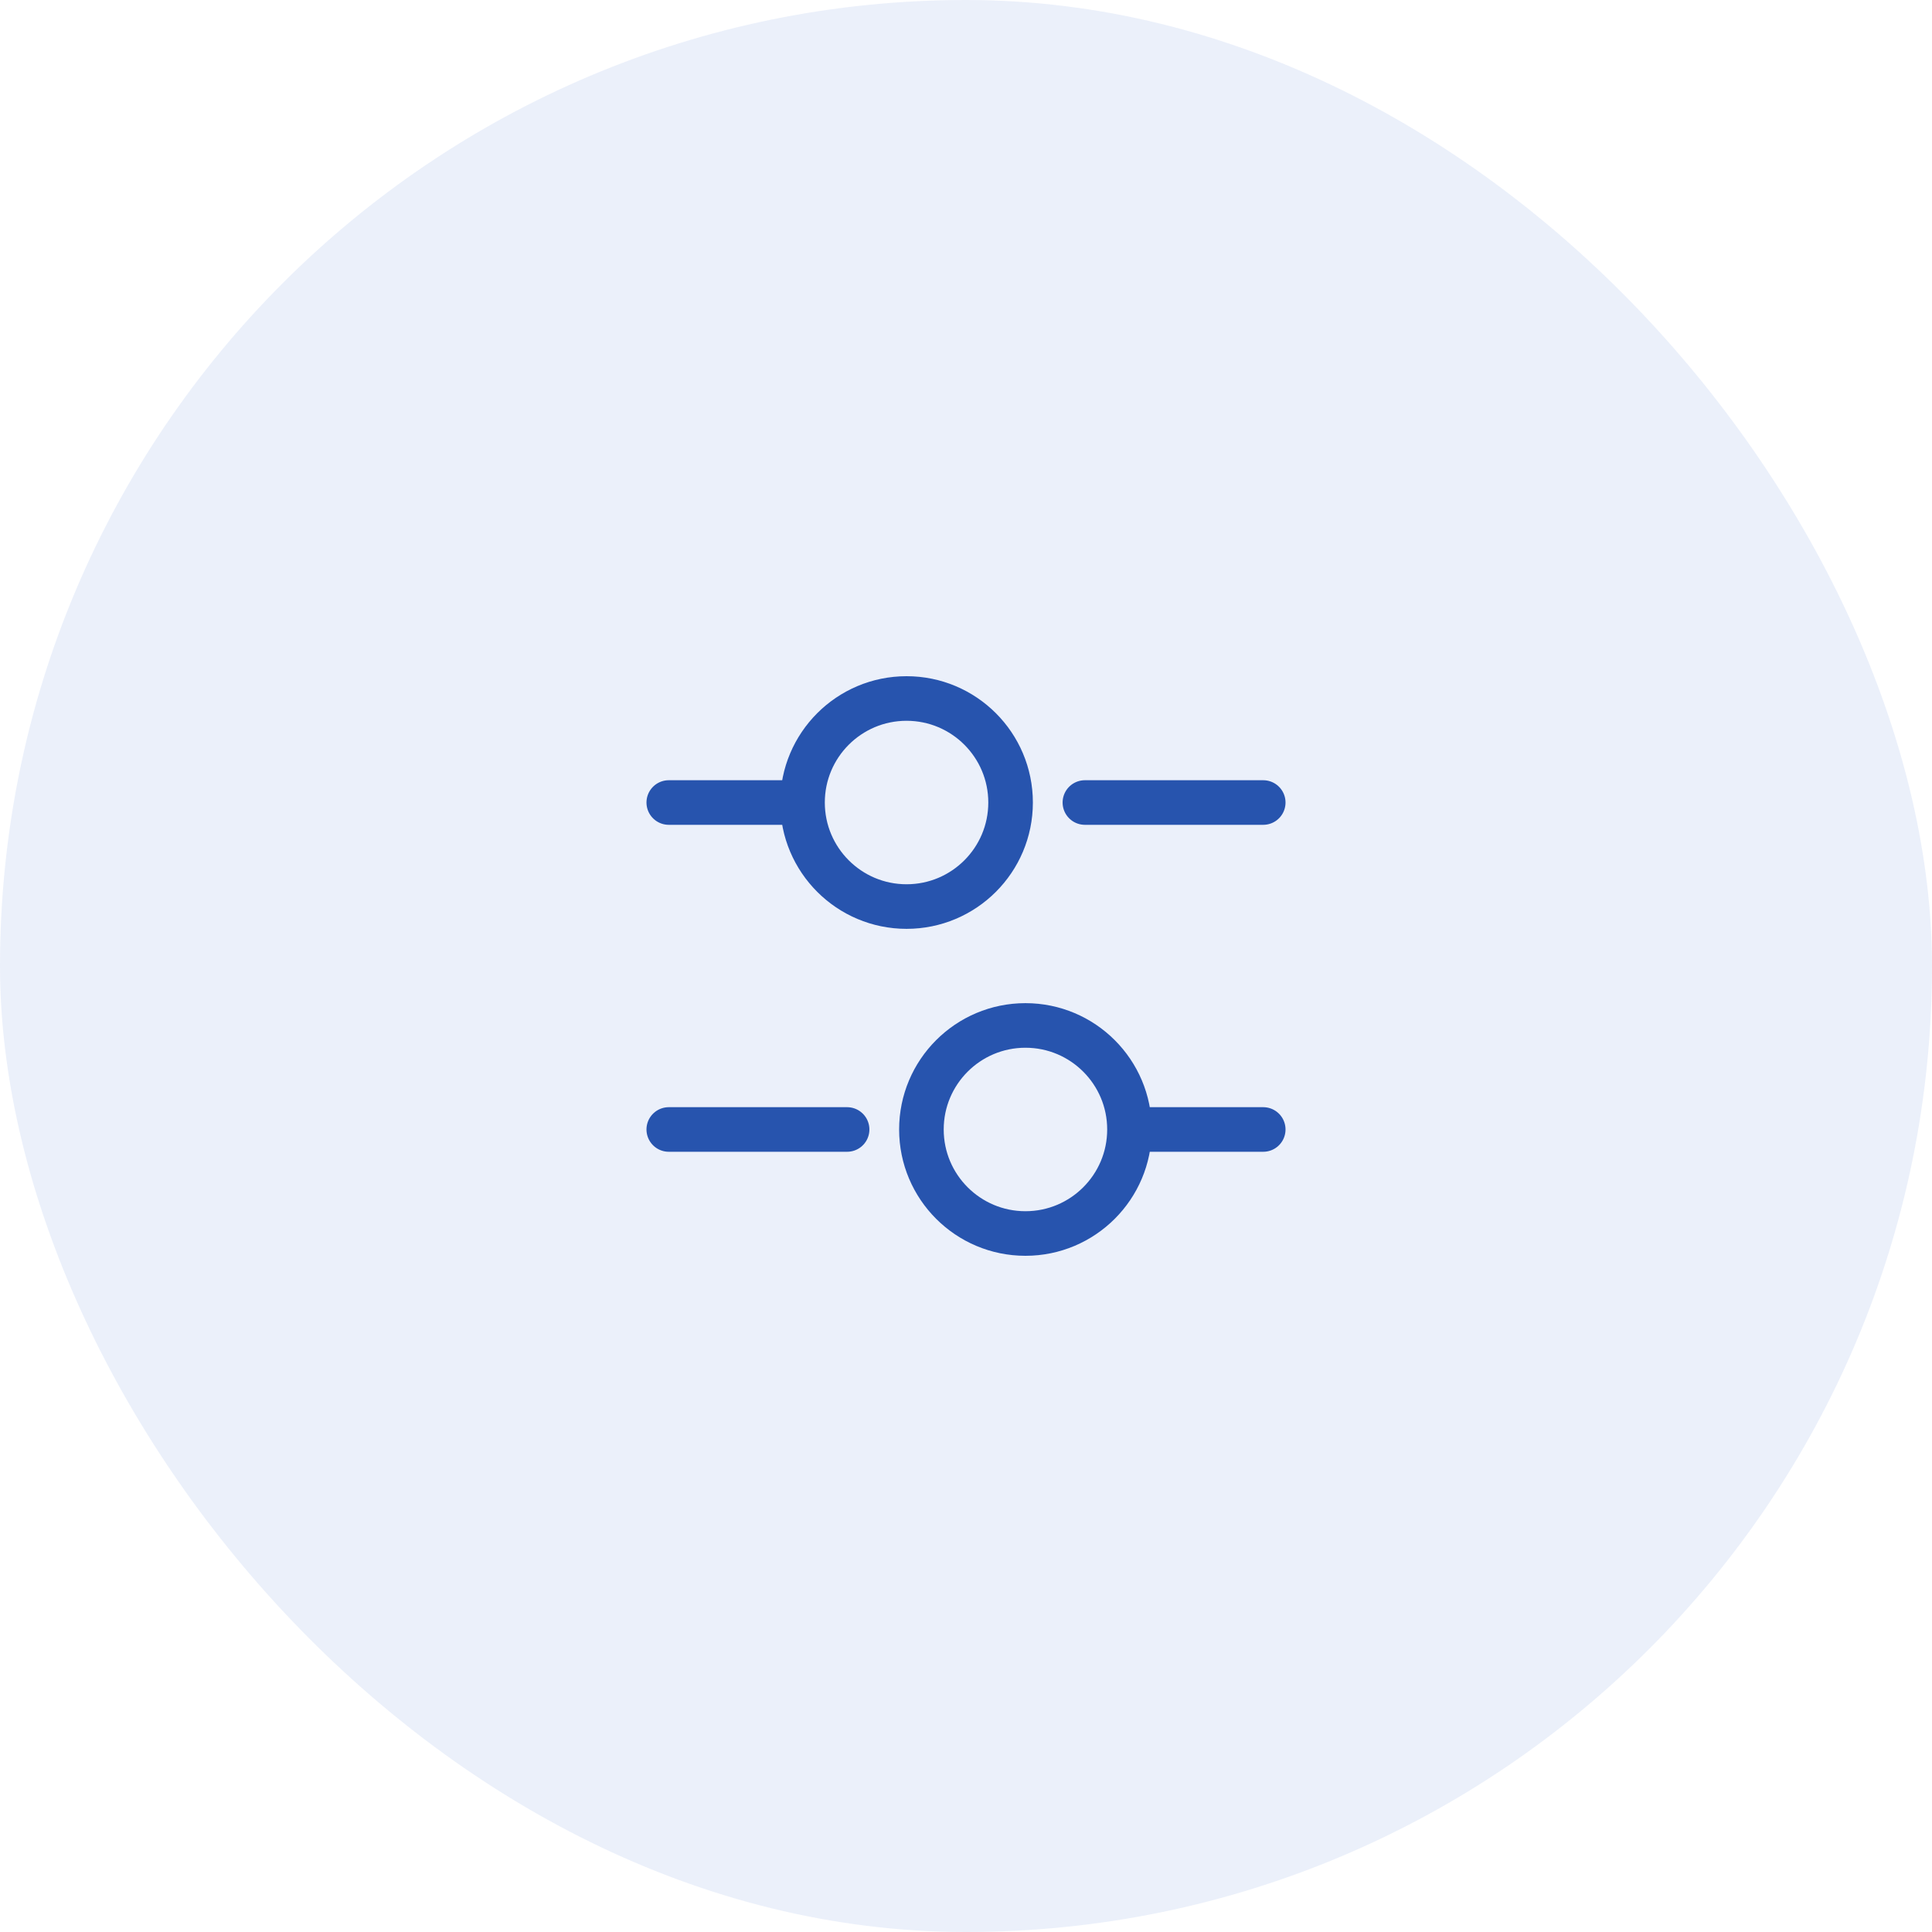
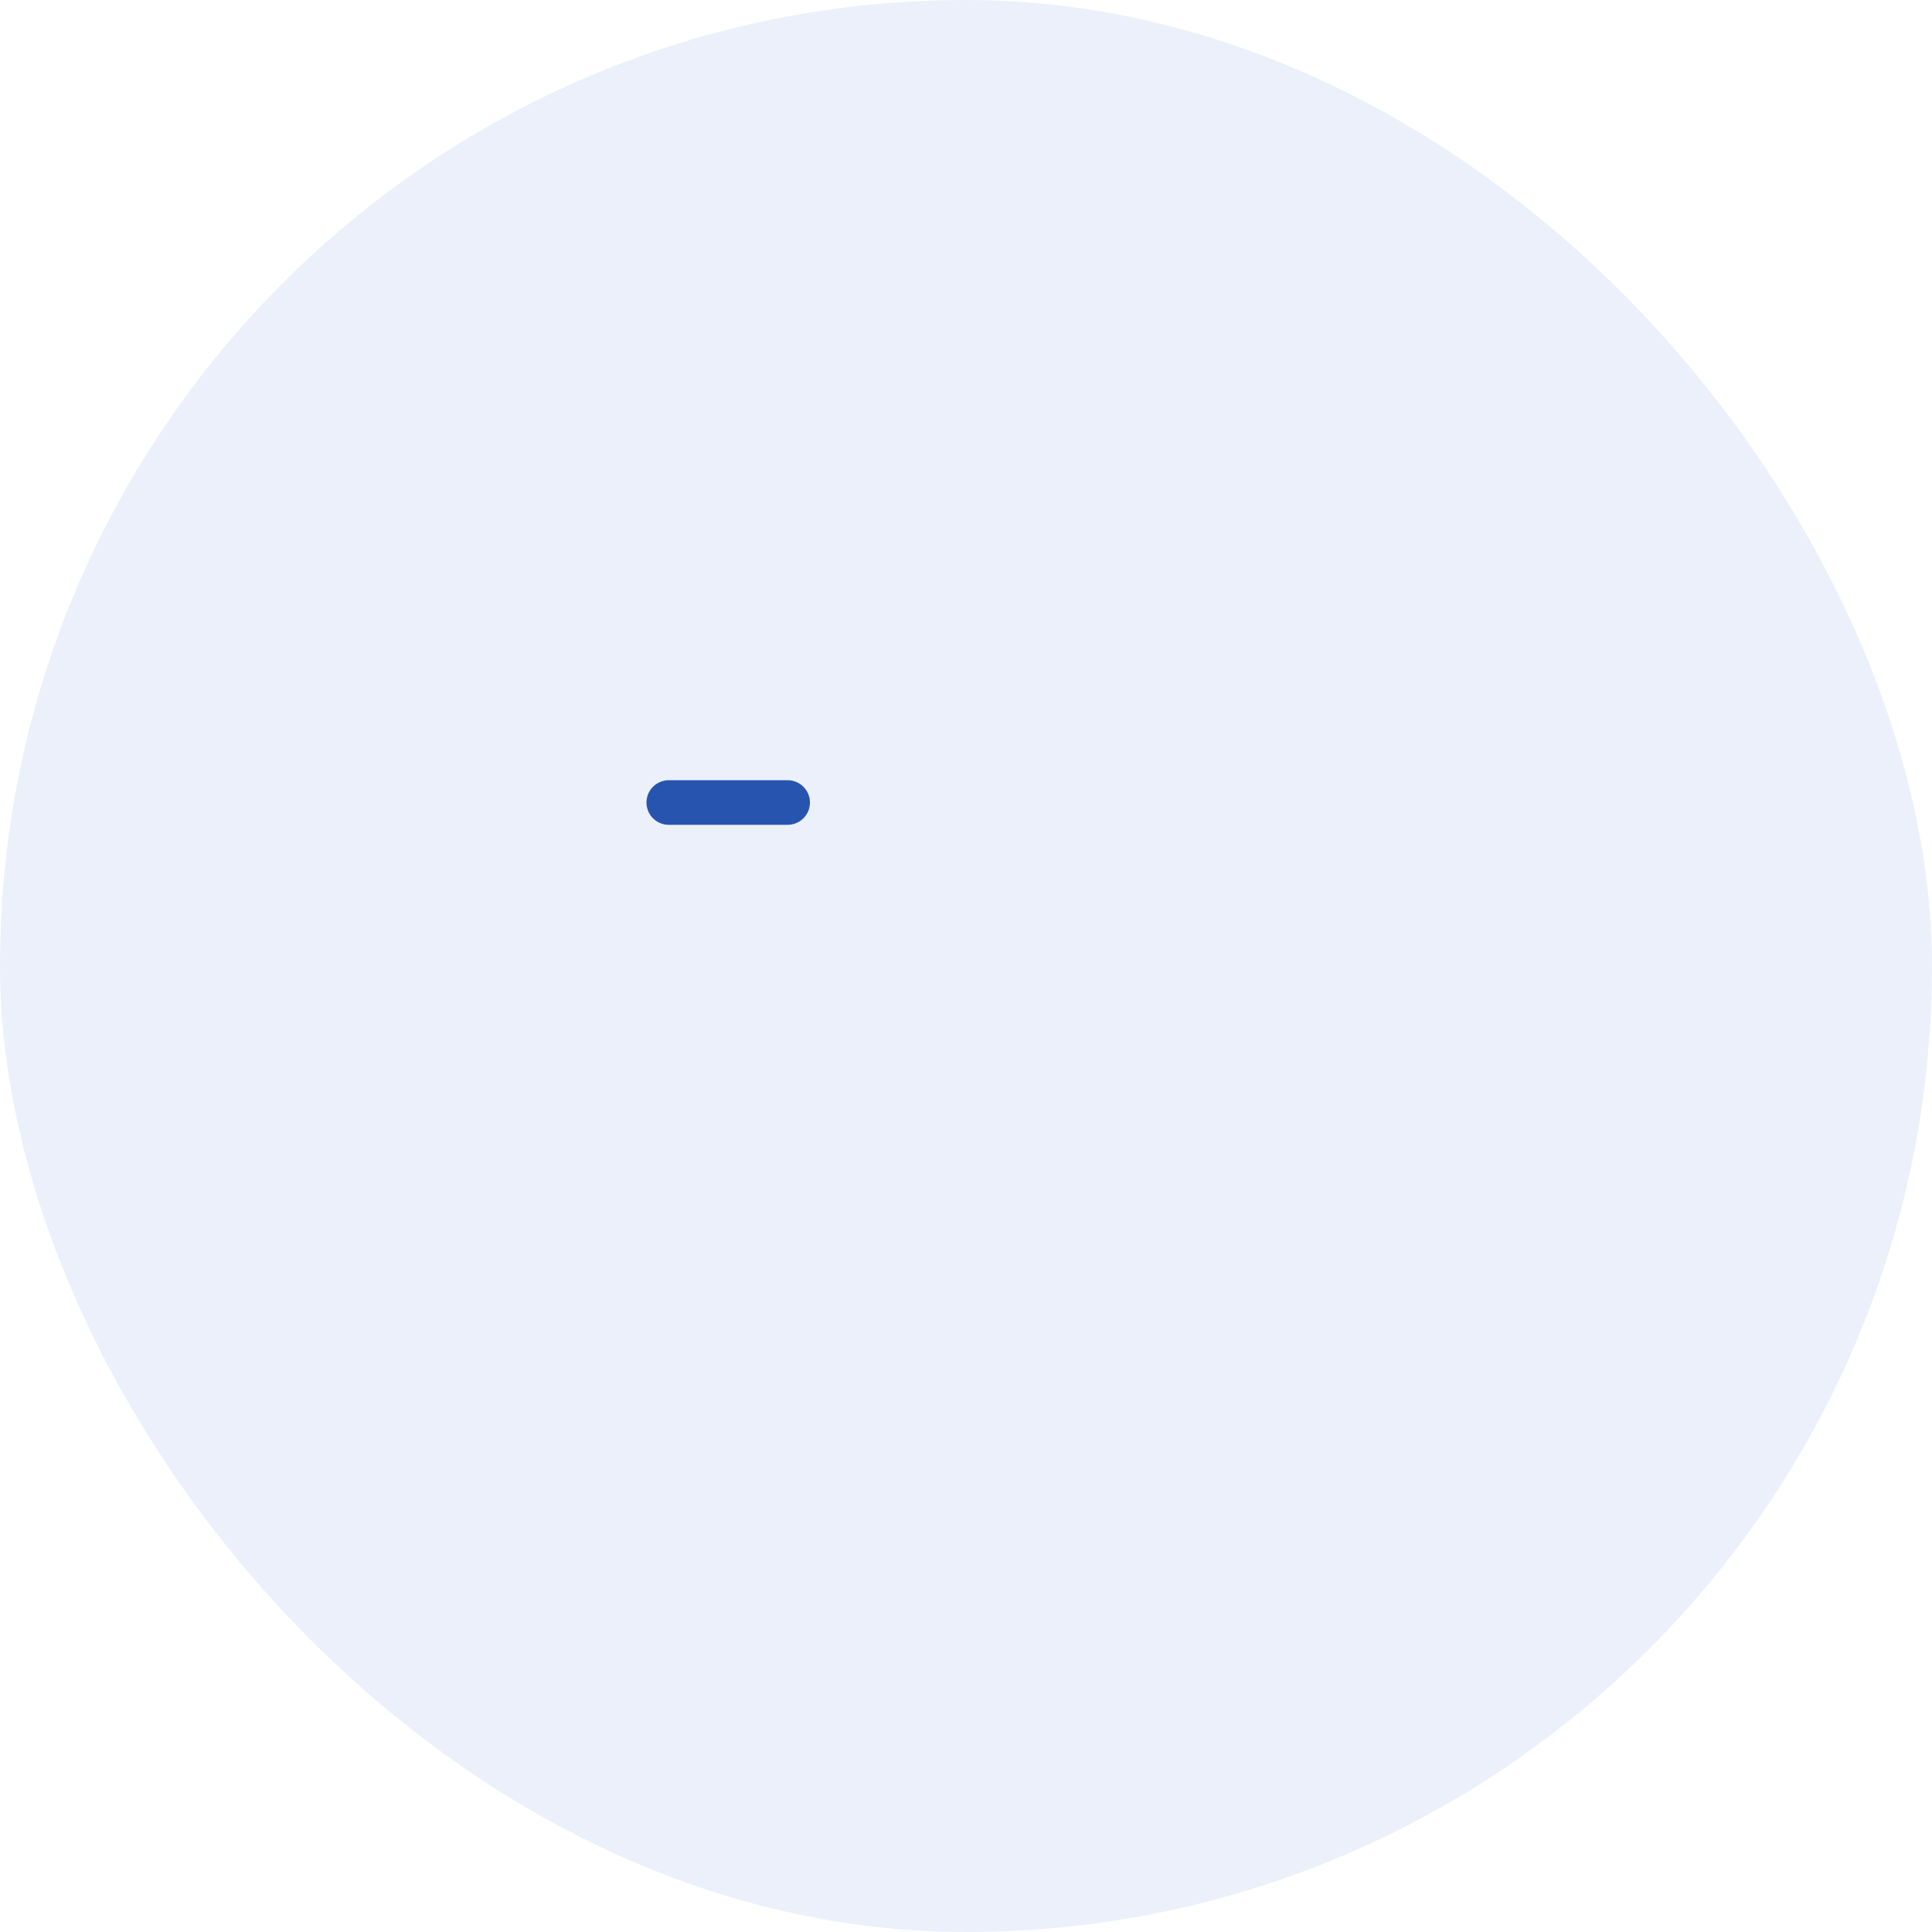
<svg xmlns="http://www.w3.org/2000/svg" width="65" height="65" viewBox="0 0 65 65" fill="none">
  <rect width="65" height="65" rx="32.5" fill="#275CC8" fill-opacity="0.09" />
-   <path d="M42.5 27H36.5" stroke="#2754AE" stroke-width="1.5" stroke-miterlimit="10" stroke-linecap="round" stroke-linejoin="round" />
  <path d="M26.5 27H22.5" stroke="#2754AE" stroke-width="1.5" stroke-miterlimit="10" stroke-linecap="round" stroke-linejoin="round" />
-   <path d="M30.5 30.5C32.433 30.5 34 28.933 34 27C34 25.067 32.433 23.5 30.5 23.5C28.567 23.5 27 25.067 27 27C27 28.933 28.567 30.5 30.5 30.5Z" stroke="#2754AE" stroke-width="1.5" stroke-miterlimit="10" stroke-linecap="round" stroke-linejoin="round" />
-   <path d="M42.5 38H38.5" stroke="#2754AE" stroke-width="1.5" stroke-miterlimit="10" stroke-linecap="round" stroke-linejoin="round" />
-   <path d="M28.5 38H22.5" stroke="#2754AE" stroke-width="1.5" stroke-miterlimit="10" stroke-linecap="round" stroke-linejoin="round" />
-   <path d="M34.5 41.5C36.433 41.5 38 39.933 38 38C38 36.067 36.433 34.5 34.5 34.5C32.567 34.5 31 36.067 31 38C31 39.933 32.567 41.5 34.5 41.5Z" stroke="#2754AE" stroke-width="1.5" stroke-miterlimit="10" stroke-linecap="round" stroke-linejoin="round" />
</svg>